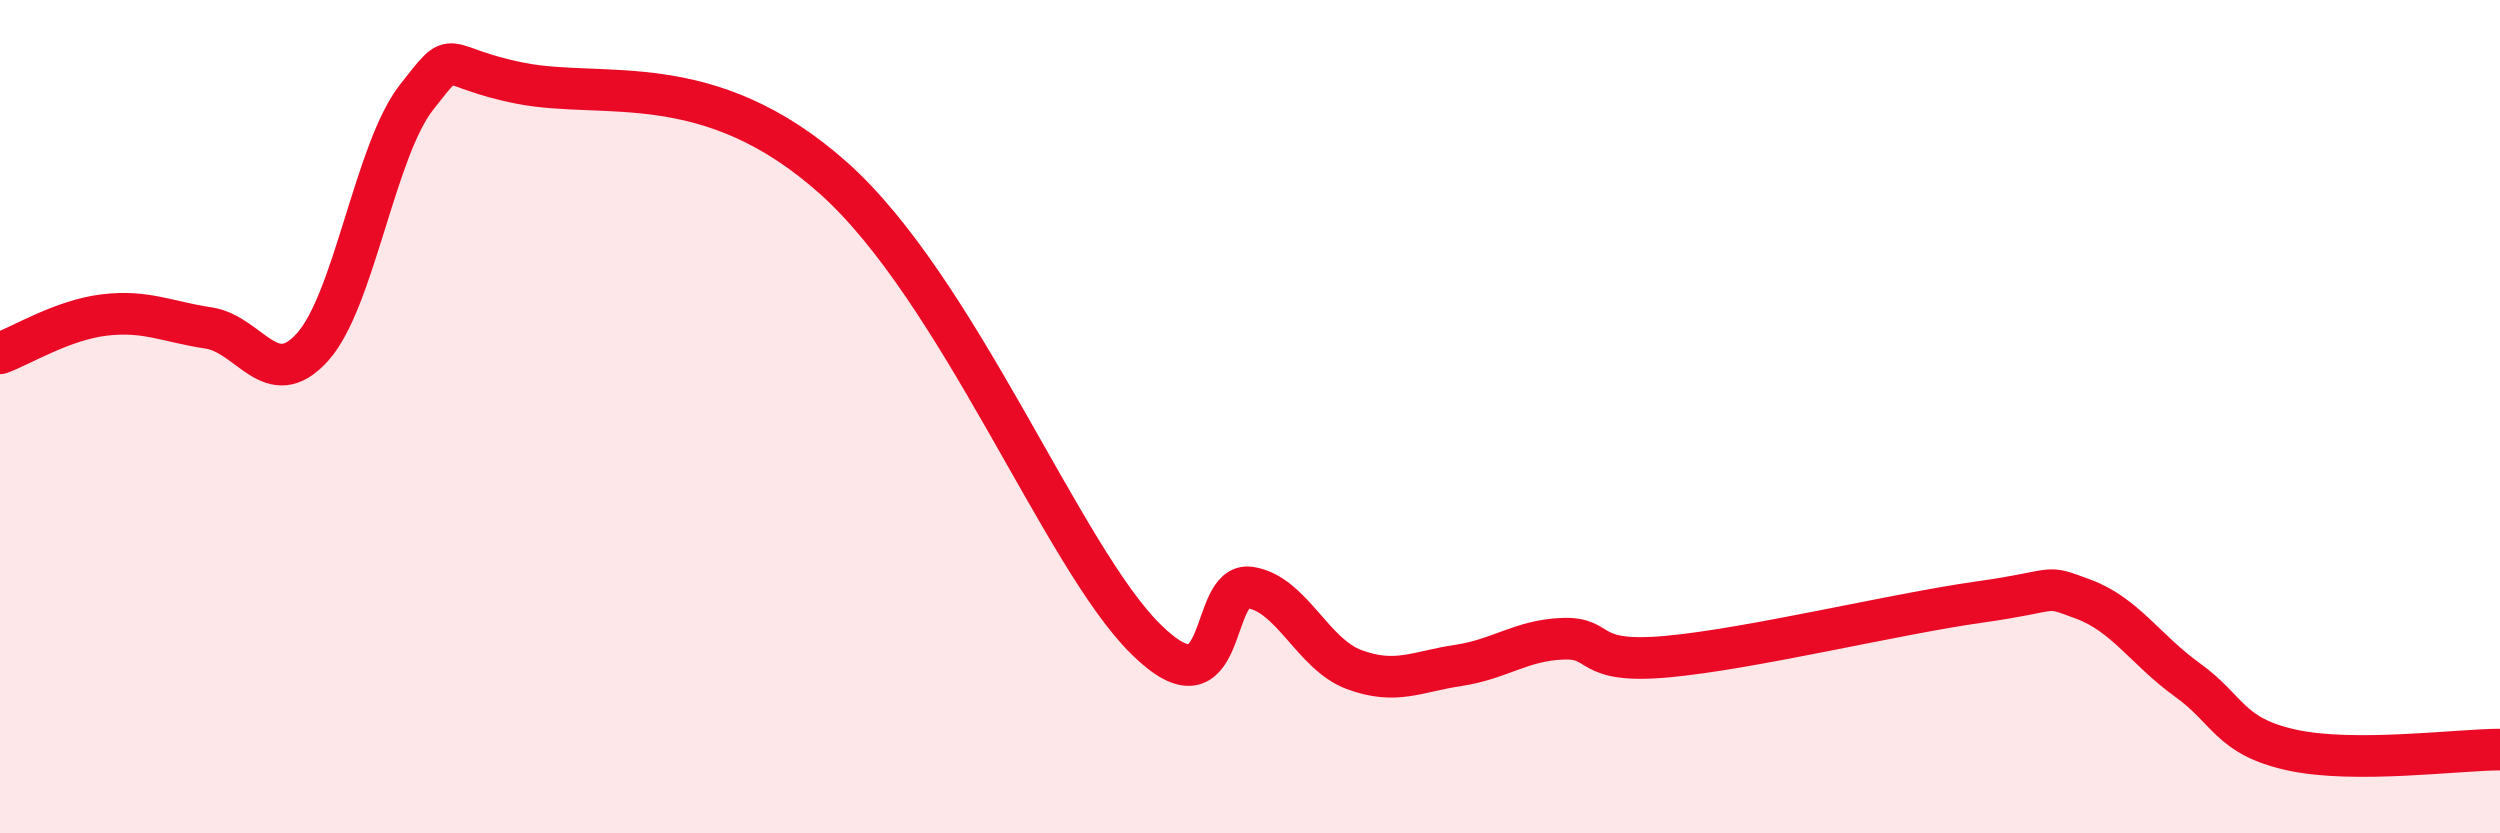
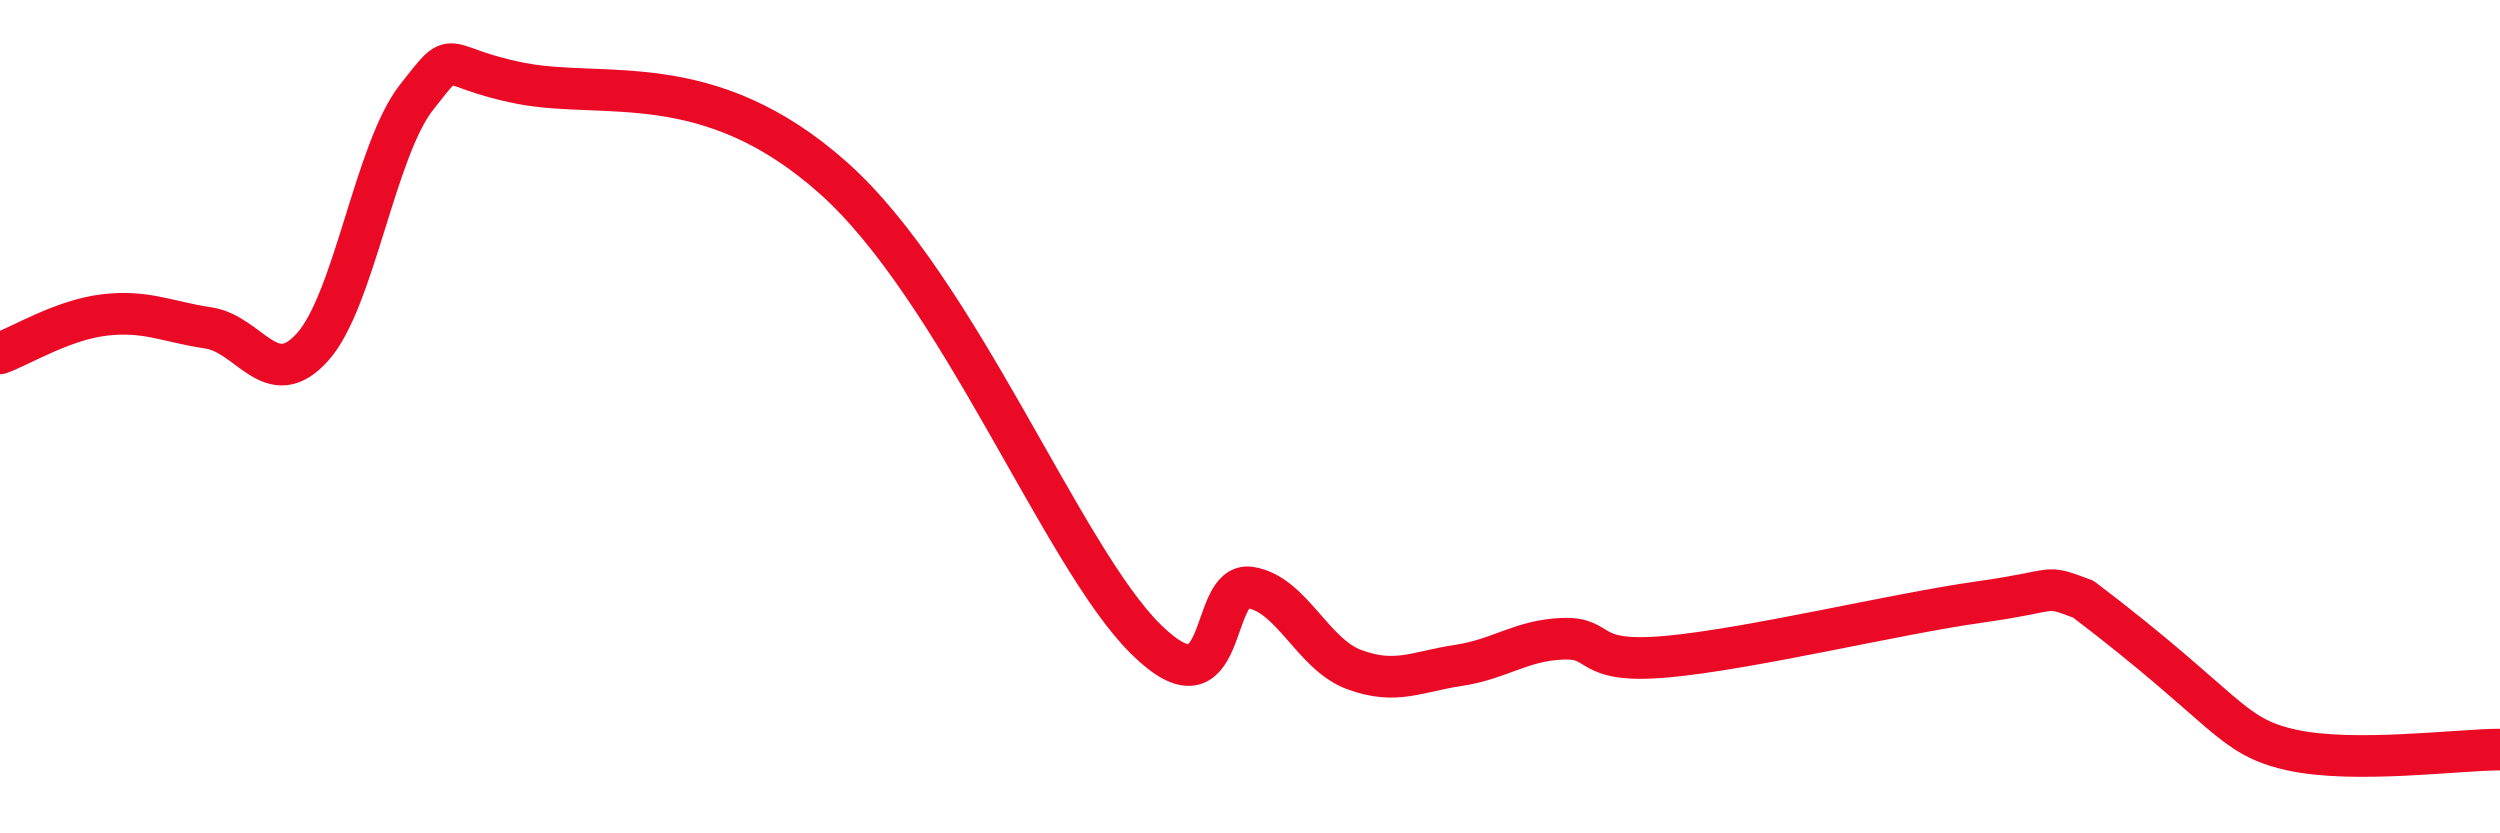
<svg xmlns="http://www.w3.org/2000/svg" width="60" height="20" viewBox="0 0 60 20">
-   <path d="M 0,8.48 C 0.5,8.3 1.5,7.68 2.5,7.56 C 3.5,7.44 4,7.72 5,7.87 C 6,8.02 6.5,9.44 7.5,8.33 C 8.5,7.22 9,3.6 10,2.33 C 11,1.06 10.5,1.61 12.5,2 C 14.5,2.39 17,1.6 20,4.27 C 23,6.94 25.5,13.37 27.5,15.34 C 29.5,17.31 29,13.95 30,14.1 C 31,14.25 31.5,15.7 32.5,16.07 C 33.5,16.44 34,16.12 35,15.97 C 36,15.82 36.5,15.37 37.5,15.33 C 38.5,15.29 38,15.94 40,15.76 C 42,15.58 45.5,14.73 47.5,14.45 C 49.5,14.17 49,14.01 50,14.38 C 51,14.75 51.5,15.6 52.5,16.32 C 53.5,17.04 53.5,17.67 55,18 C 56.5,18.33 59,17.99 60,17.99L60 20L0 20Z" fill="#EB0A25" opacity="0.1" stroke-linecap="round" stroke-linejoin="round" />
-   <path d="M 0,8.48 C 0.5,8.3 1.5,7.68 2.5,7.56 C 3.5,7.44 4,7.72 5,7.87 C 6,8.02 6.5,9.44 7.5,8.33 C 8.5,7.22 9,3.6 10,2.33 C 11,1.06 10.5,1.61 12.5,2 C 14.5,2.39 17,1.6 20,4.27 C 23,6.94 25.5,13.37 27.5,15.34 C 29.5,17.31 29,13.95 30,14.1 C 31,14.25 31.5,15.7 32.5,16.07 C 33.5,16.44 34,16.12 35,15.97 C 36,15.82 36.5,15.37 37.5,15.33 C 38.5,15.29 38,15.94 40,15.76 C 42,15.58 45.5,14.73 47.5,14.45 C 49.5,14.17 49,14.01 50,14.38 C 51,14.75 51.5,15.6 52.5,16.32 C 53.5,17.04 53.5,17.67 55,18 C 56.5,18.33 59,17.99 60,17.99" stroke="#EB0A25" stroke-width="1" fill="none" stroke-linecap="round" stroke-linejoin="round" />
+   <path d="M 0,8.48 C 0.5,8.3 1.5,7.68 2.5,7.56 C 3.5,7.44 4,7.72 5,7.87 C 6,8.02 6.5,9.44 7.5,8.33 C 8.5,7.22 9,3.6 10,2.33 C 11,1.06 10.5,1.61 12.5,2 C 14.5,2.39 17,1.6 20,4.27 C 23,6.94 25.5,13.37 27.5,15.34 C 29.5,17.31 29,13.95 30,14.1 C 31,14.25 31.5,15.7 32.5,16.07 C 33.5,16.44 34,16.12 35,15.97 C 36,15.82 36.5,15.37 37.5,15.33 C 38.5,15.29 38,15.94 40,15.76 C 42,15.58 45.5,14.73 47.5,14.45 C 49.5,14.17 49,14.01 50,14.38 C 53.5,17.04 53.5,17.67 55,18 C 56.5,18.33 59,17.99 60,17.99" stroke="#EB0A25" stroke-width="1" fill="none" stroke-linecap="round" stroke-linejoin="round" />
</svg>